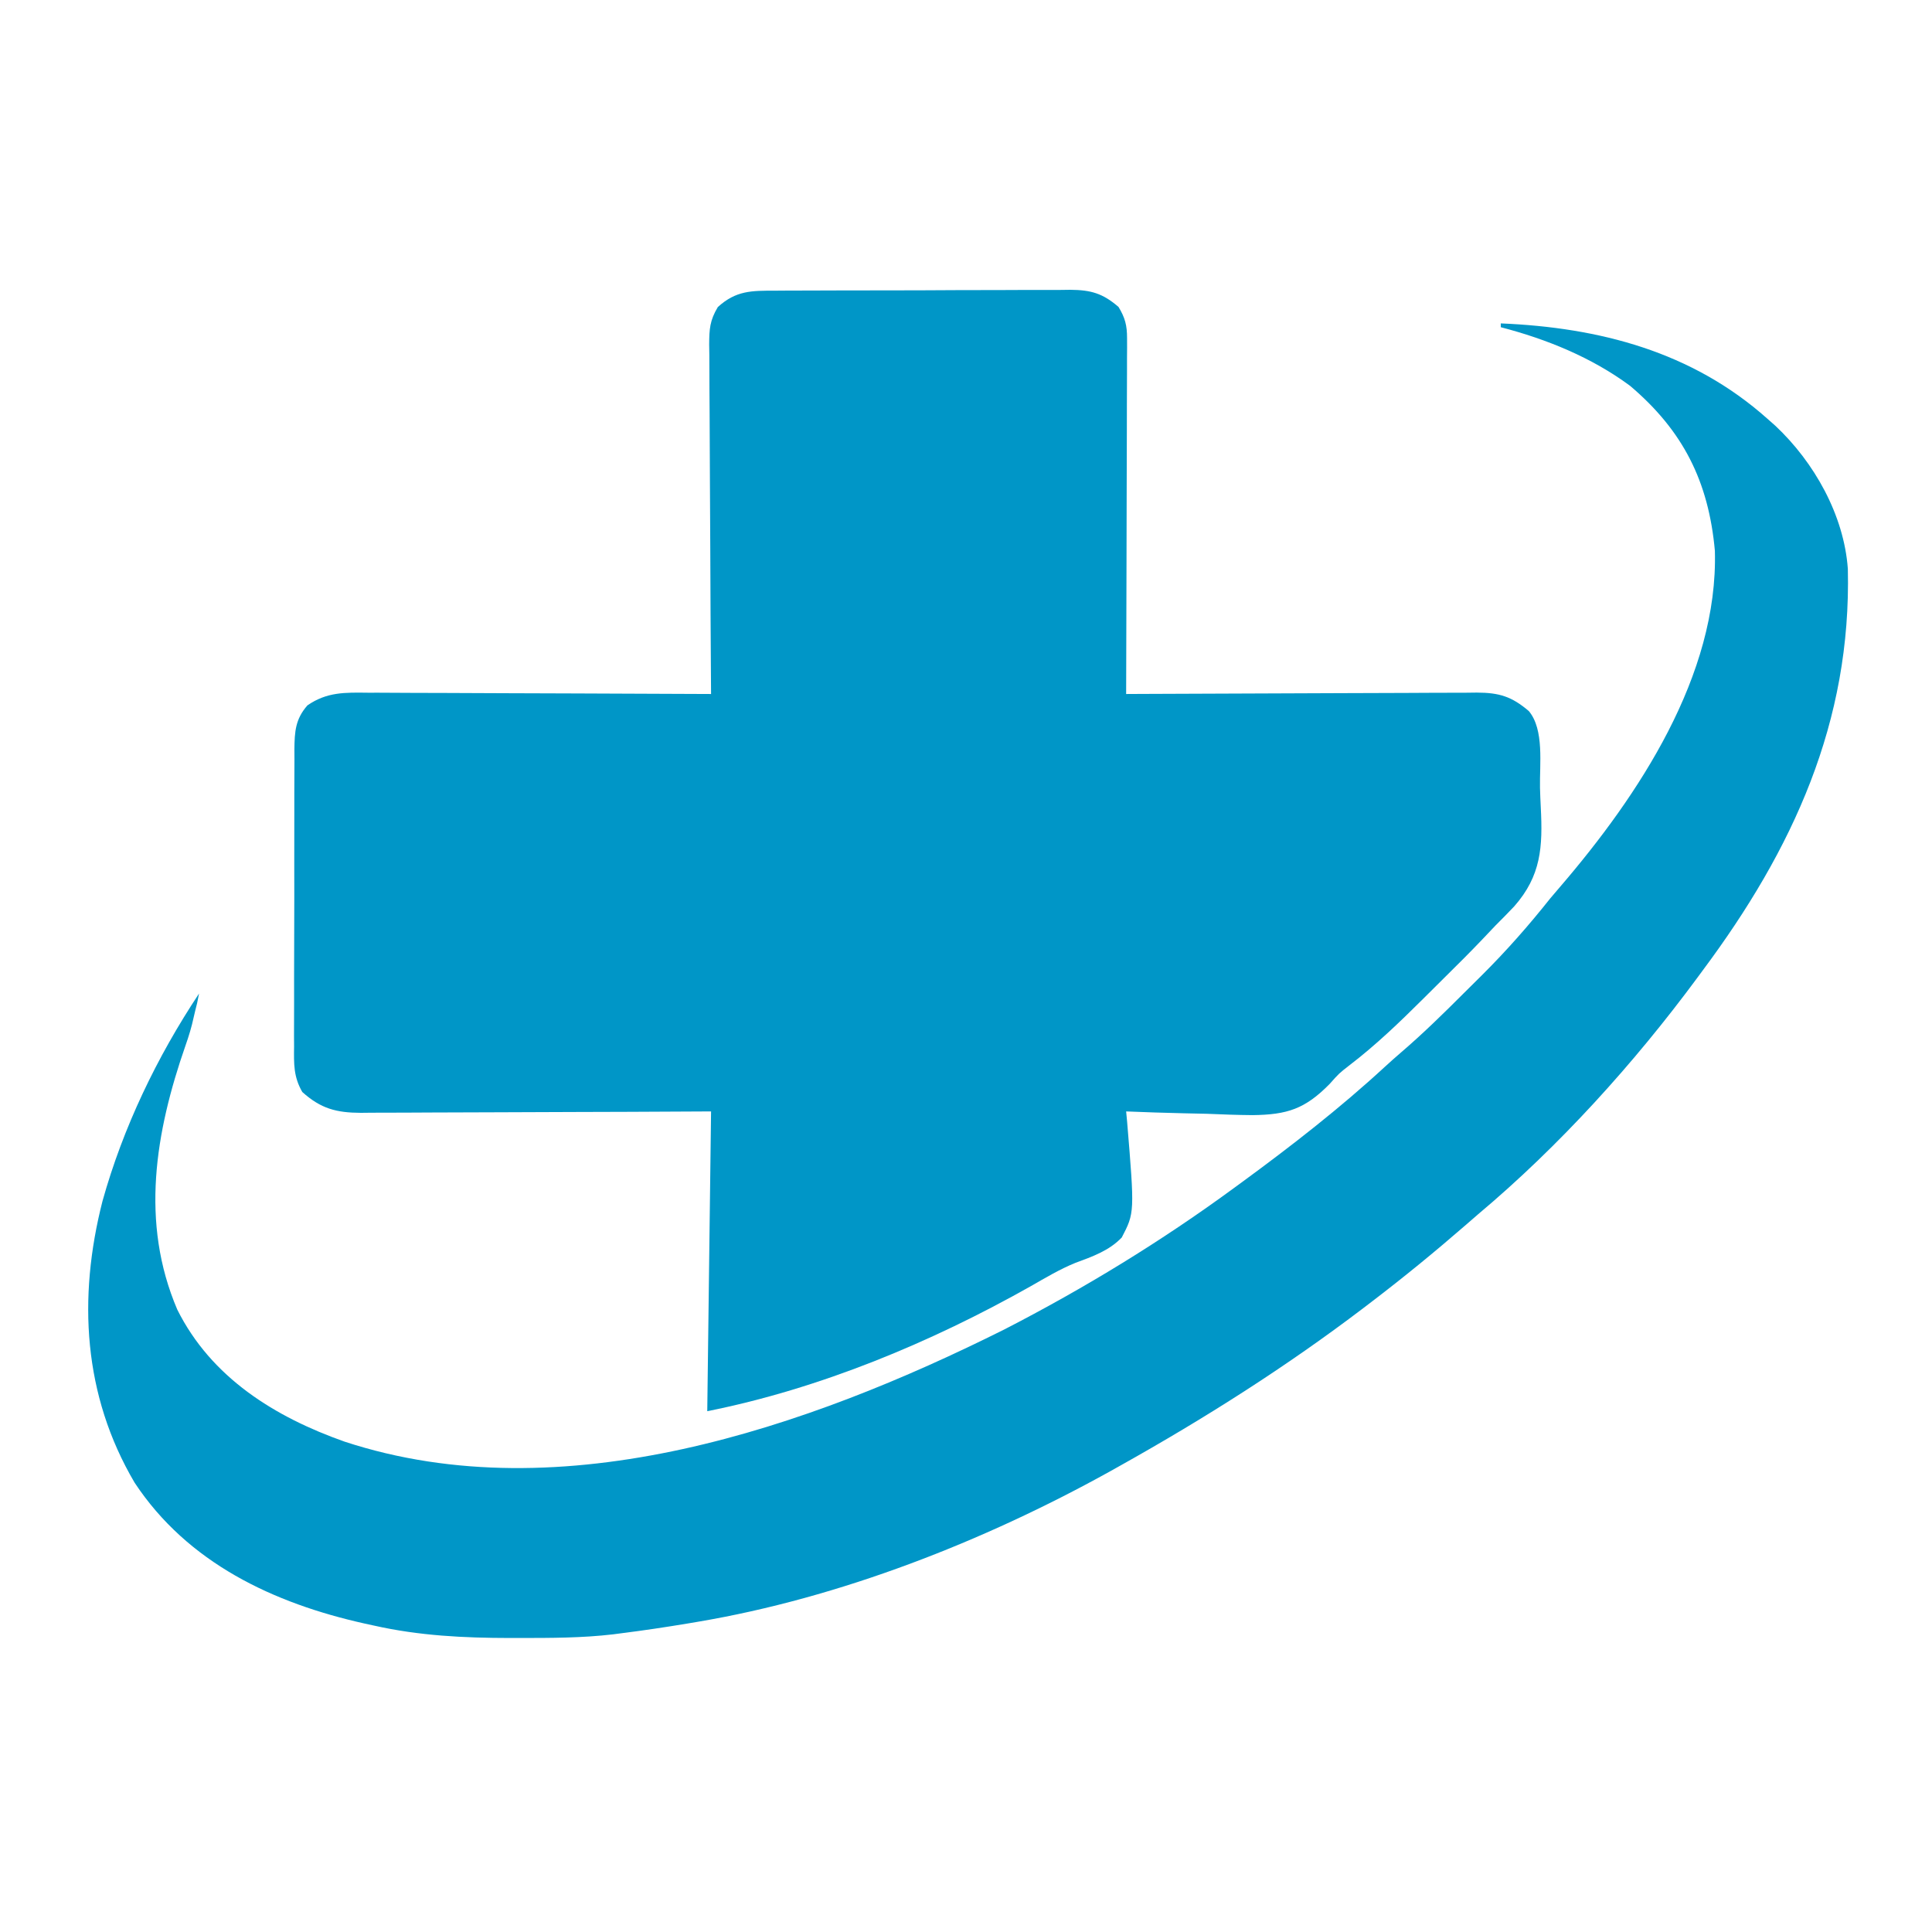
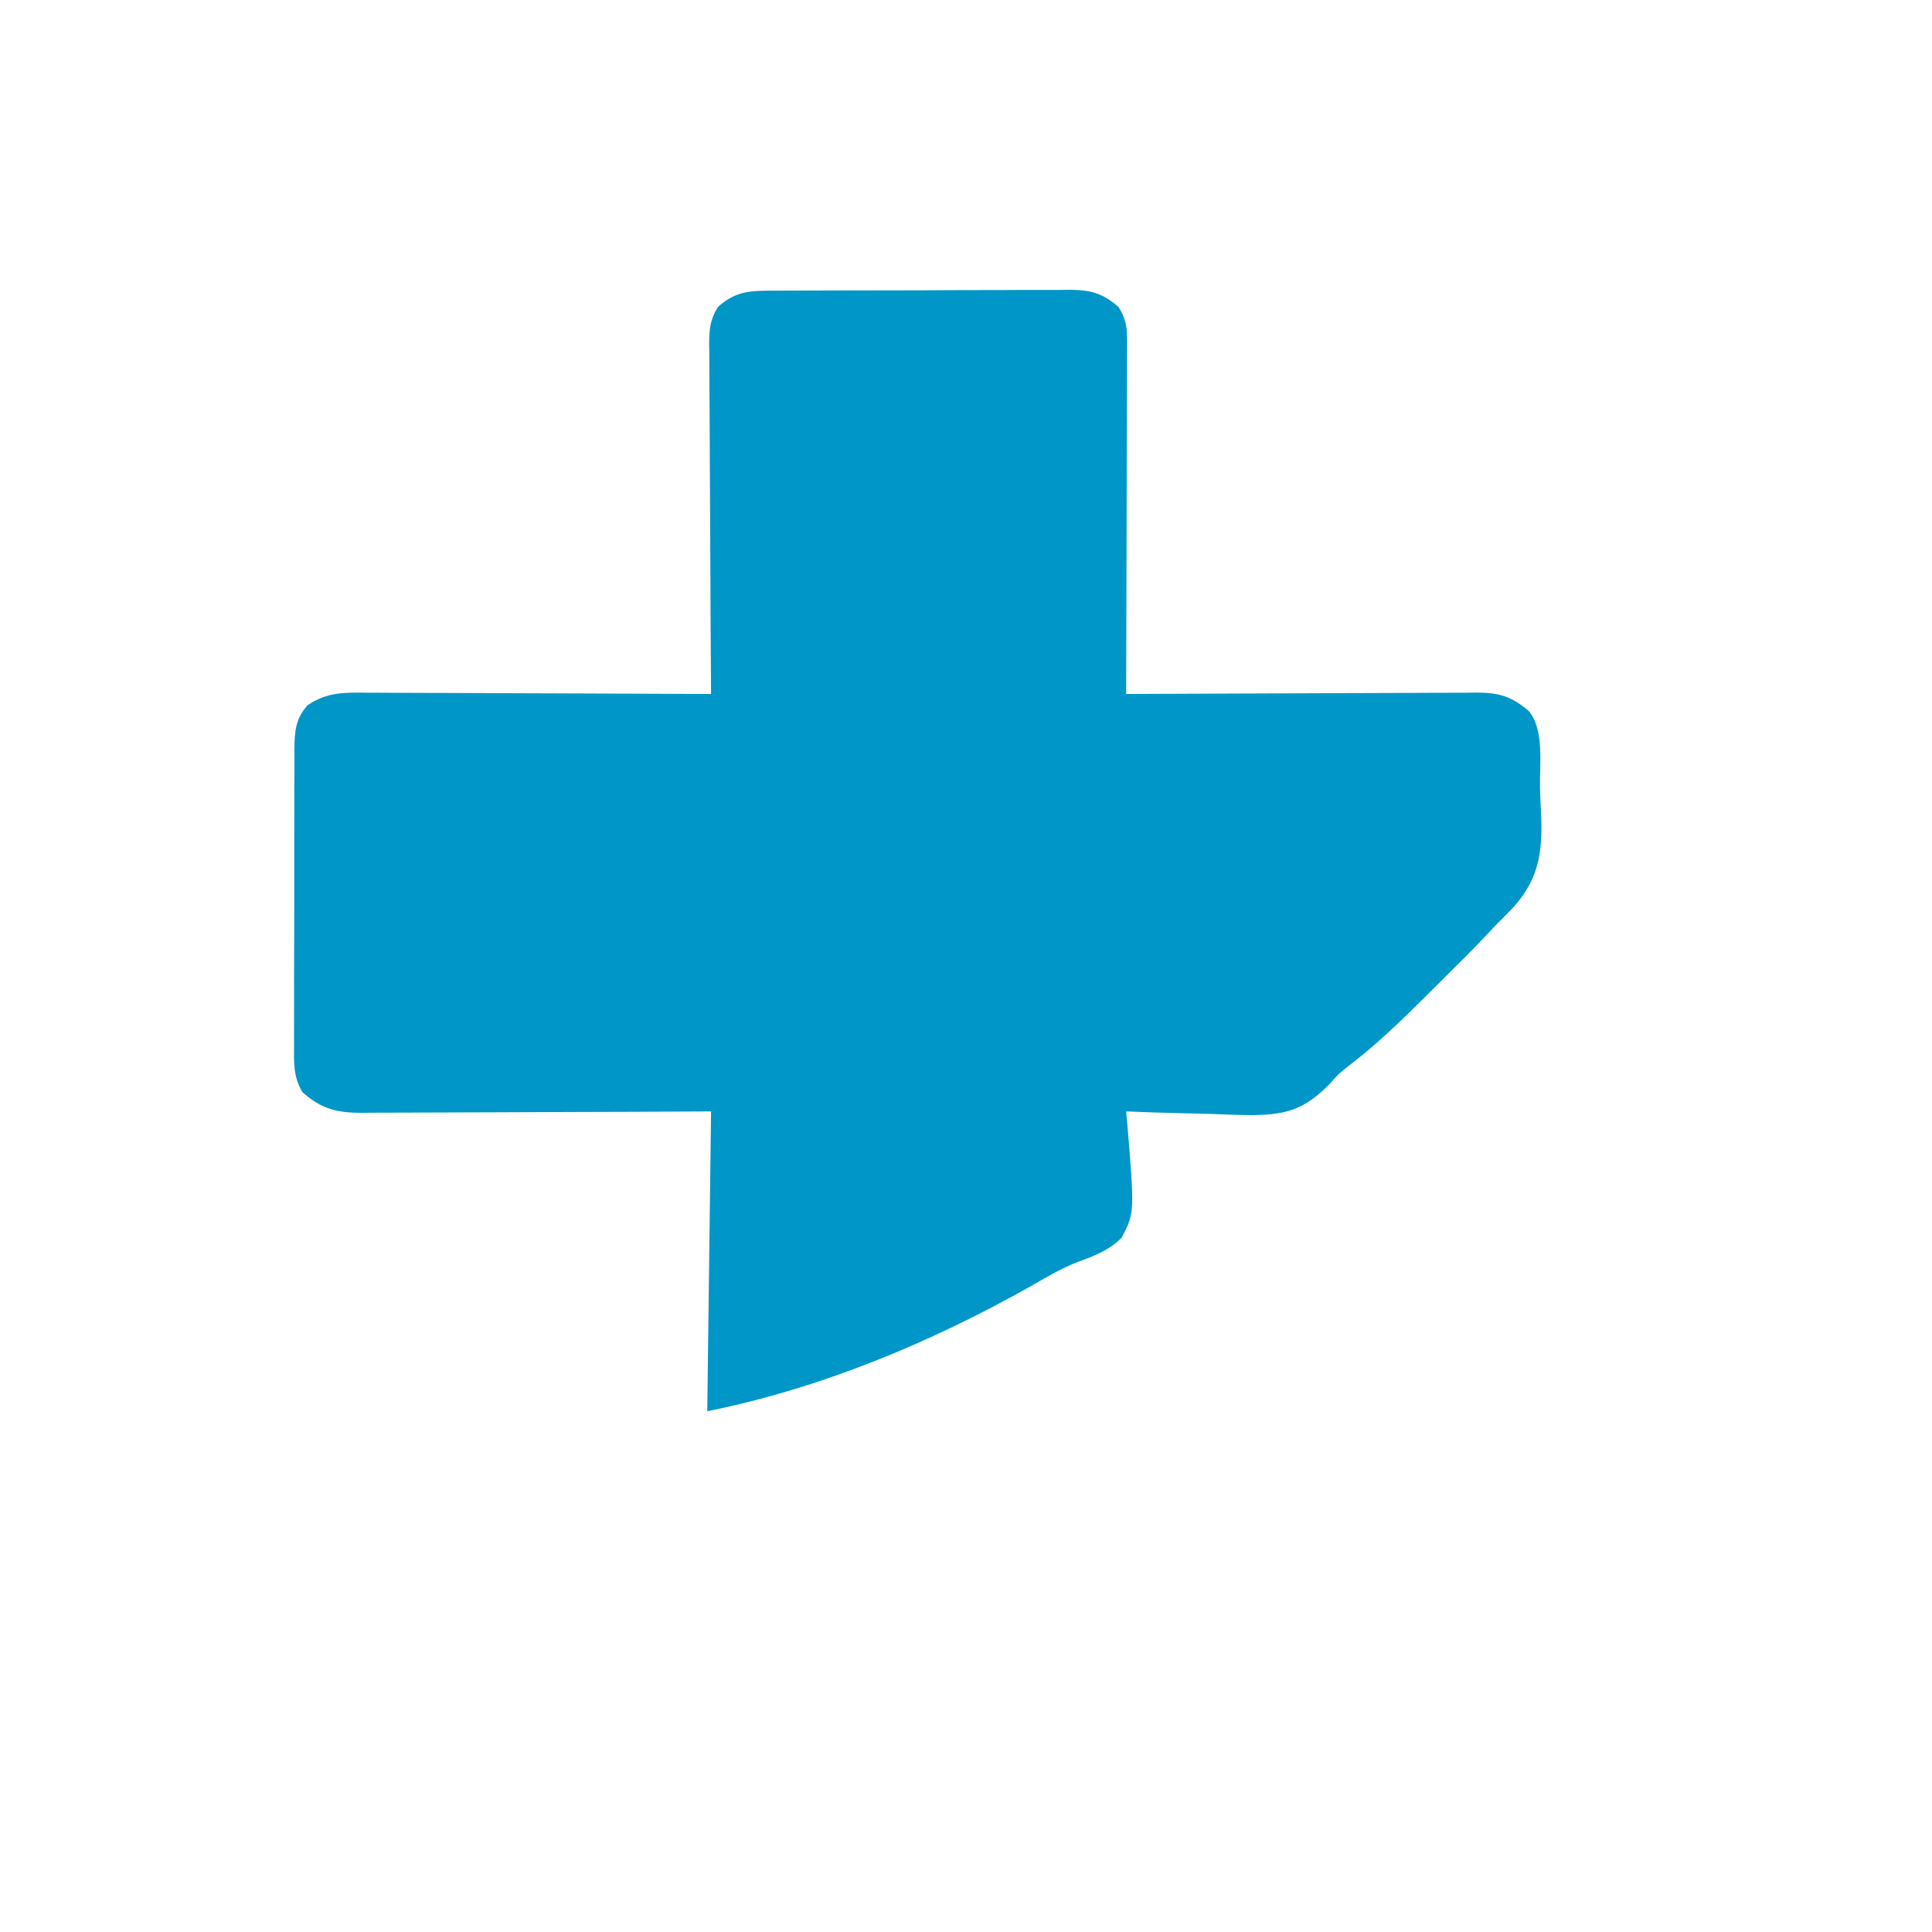
<svg xmlns="http://www.w3.org/2000/svg" width="460" height="460" viewBox="0 0 460 460" fill="none">
  <path d="M184.62 69.207C185.842 69.198 185.842 69.198 187.088 69.189C189.779 69.172 192.471 69.168 195.163 69.166C197.035 69.16 198.907 69.154 200.78 69.148C204.705 69.137 208.63 69.134 212.555 69.135C217.582 69.135 222.608 69.11 227.634 69.079C231.502 69.059 235.369 69.055 239.236 69.056C241.089 69.054 242.942 69.046 244.795 69.032C247.389 69.015 249.981 69.02 252.575 69.031C253.338 69.021 254.101 69.01 254.888 69C259.705 69.051 262.546 69.817 266.315 73.084C267.877 75.635 268.355 77.523 268.347 80.494C268.351 81.619 268.351 81.619 268.354 82.766C268.345 83.989 268.345 83.989 268.335 85.236C268.335 86.1 268.335 86.964 268.336 87.854C268.334 90.709 268.32 93.564 268.306 96.419C268.303 98.399 268.3 100.379 268.298 102.359C268.291 107.57 268.273 112.78 268.253 117.991C268.235 123.308 268.227 128.625 268.217 133.942C268.198 144.375 268.167 154.807 268.129 165.24C269.243 165.234 270.358 165.228 271.506 165.222C282.005 165.167 292.505 165.126 303.004 165.099C308.402 165.085 313.8 165.066 319.198 165.035C324.406 165.006 329.615 164.99 334.824 164.983C336.811 164.978 338.799 164.968 340.787 164.953C343.57 164.934 346.352 164.931 349.135 164.932C349.958 164.922 350.781 164.913 351.629 164.903C356.936 164.929 359.91 165.804 364.01 169.306C367.716 173.738 366.55 182.022 366.666 187.55C366.708 189.11 366.77 190.671 366.852 192.23C367.34 201.651 366.948 208.507 360.538 215.79C359.08 217.341 357.583 218.847 356.076 220.353C355.004 221.479 353.934 222.607 352.867 223.737C350.044 226.69 347.163 229.576 344.251 232.441C342.47 234.194 340.702 235.959 338.935 237.726C333.287 243.341 327.628 248.8 321.287 253.647C318.814 255.571 318.814 255.571 316.596 258.069C310.715 264.052 306.495 265.4 298.233 265.506C294.616 265.48 291.01 265.342 287.396 265.189C285.523 265.143 283.651 265.102 281.779 265.065C277.226 264.966 272.679 264.811 268.129 264.624C268.205 265.425 268.281 266.226 268.359 267.052C270.153 288.736 270.153 288.736 267.085 294.642C264.057 297.804 260.095 299.186 256.051 300.68C252.331 302.192 248.942 304.228 245.461 306.215C221.756 319.603 195.191 330.66 168.395 336C168.694 312.446 168.993 288.892 169.301 264.624C159.677 264.671 159.677 264.671 149.857 264.719C145.791 264.733 141.726 264.746 137.66 264.756C131.207 264.773 124.754 264.792 118.301 264.829C113.098 264.858 107.895 264.874 102.693 264.881C100.708 264.886 98.724 264.896 96.739 264.911C93.958 264.93 91.178 264.933 88.398 264.932C87.578 264.942 86.758 264.951 85.914 264.961C80.116 264.933 76.398 263.983 71.975 260C69.866 256.343 69.972 253.309 70.019 249.159C70.014 248.337 70.009 247.515 70.004 246.669C69.993 243.957 70.008 241.247 70.024 238.536C70.024 236.649 70.022 234.762 70.02 232.875C70.019 228.923 70.03 224.971 70.051 221.018C70.076 215.954 70.074 210.889 70.062 205.825C70.056 201.929 70.063 198.034 70.074 194.138C70.079 192.271 70.079 190.403 70.075 188.536C70.073 185.925 70.088 183.316 70.107 180.705C70.103 179.934 70.099 179.164 70.095 178.369C70.147 174.198 70.322 171.226 73.194 167.95C77.819 164.739 82.153 164.868 87.574 164.932C88.46 164.932 89.345 164.931 90.257 164.931C93.171 164.933 96.084 164.954 98.999 164.975C101.024 164.98 103.049 164.984 105.074 164.987C110.395 164.997 115.716 165.024 121.037 165.054C126.471 165.082 131.904 165.094 137.337 165.108C147.992 165.137 158.647 165.183 169.301 165.24C169.293 164.129 169.285 163.019 169.277 161.875C169.203 151.412 169.149 140.95 169.113 130.487C169.094 125.108 169.069 119.729 169.028 114.35C168.988 109.16 168.967 103.97 168.957 98.779C168.95 96.799 168.937 94.818 168.918 92.837C168.892 90.064 168.888 87.291 168.89 84.518C168.877 83.698 168.863 82.878 168.85 82.033C168.874 78.358 168.99 76.314 170.914 73.103C175.245 69.176 178.891 69.201 184.62 69.207Z" fill="#0096c7" />
-   <path d="M357.331 77C380.77 77.977 402.825 83.688 420.77 99.665C421.734 100.517 421.734 100.517 422.717 101.386C431.951 110.057 439.038 122.62 439.962 135.432C440.827 171.878 426.933 202.201 405.363 231.119C404.945 231.687 404.527 232.254 404.096 232.839C389.072 253.174 371.274 272.884 351.894 289.141C350.957 289.953 350.021 290.766 349.087 291.581C341.746 297.961 334.254 304.097 326.519 309.992C325.892 310.471 325.265 310.95 324.619 311.443C306.245 325.412 286.841 337.711 266.705 348.975C265.86 349.448 265.015 349.922 264.144 350.409C234.218 366.99 199.969 380.435 166.11 386.145C165.293 386.284 164.475 386.422 163.633 386.564C158.429 387.425 153.219 388.212 147.985 388.865C147.327 388.952 146.668 389.038 145.99 389.128C138.561 390.001 131.099 389.992 123.629 389.998C122.924 389.999 122.219 389.999 121.493 390C110.477 389.985 99.862 389.475 89.078 387.052C88.36 386.896 87.642 386.741 86.902 386.58C65.145 381.744 44.677 372.152 32.04 352.998C19.795 332.196 18.508 309.057 24.403 285.979C29.289 268.468 37.357 251.676 47.39 236.559L46.937 238.825L46.483 240.638L46.119 242.188C45.617 244.533 44.964 246.685 44.165 248.943C36.993 269.536 33.33 291.044 42.211 311.809C50.3 328.017 65.458 337.393 82.054 343.252C133.932 360.277 192.475 339.841 239.067 316.565C258.239 306.71 276.514 295.543 293.893 282.795C294.499 282.352 295.105 281.909 295.729 281.453C307.492 272.83 319.045 263.854 329.775 253.961C330.983 252.859 332.198 251.764 333.441 250.701C338.731 246.172 343.678 241.32 348.598 236.398C350.014 234.983 351.438 233.575 352.862 232.168C358.689 226.37 363.998 220.34 369.113 213.894C369.906 212.952 370.703 212.013 371.51 211.082C390.095 189.442 409.124 160.806 408.305 131.14C406.811 114.632 400.73 102.537 388.088 91.845C378.94 85.09 368.27 80.754 357.331 77.907C357.331 77.607 357.331 77.308 357.331 77Z" fill="#0096c7" />
</svg>